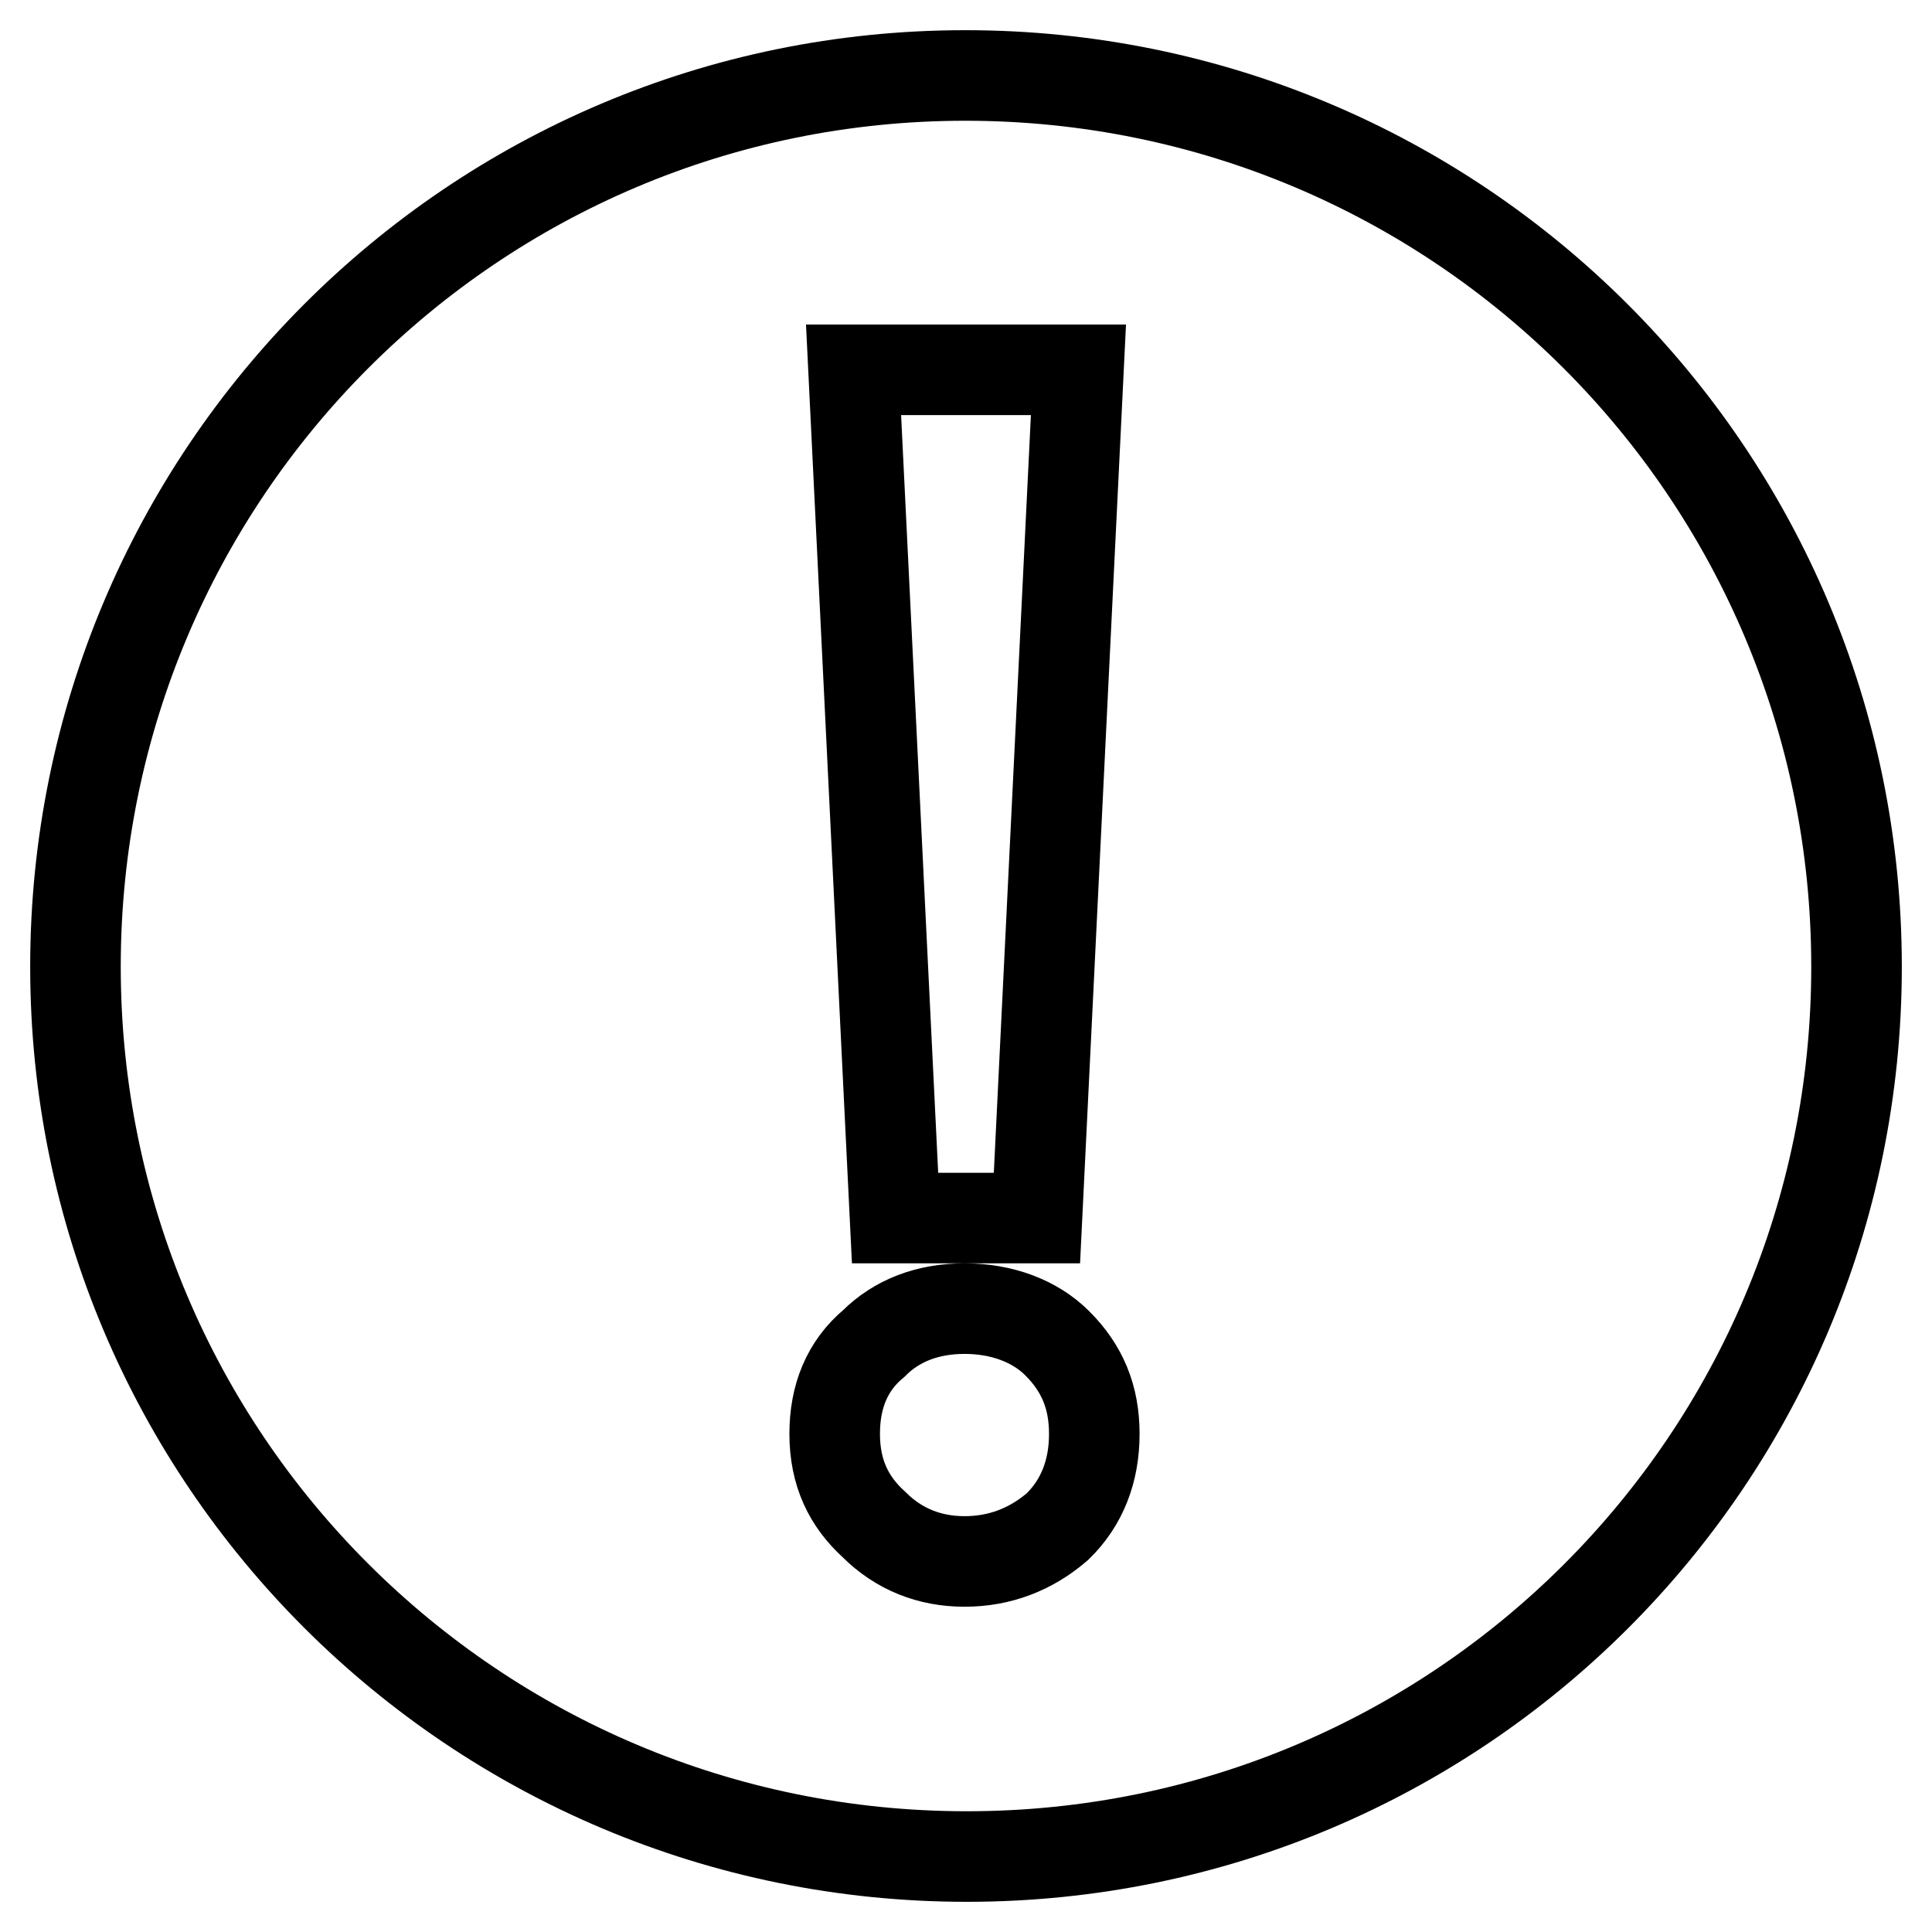
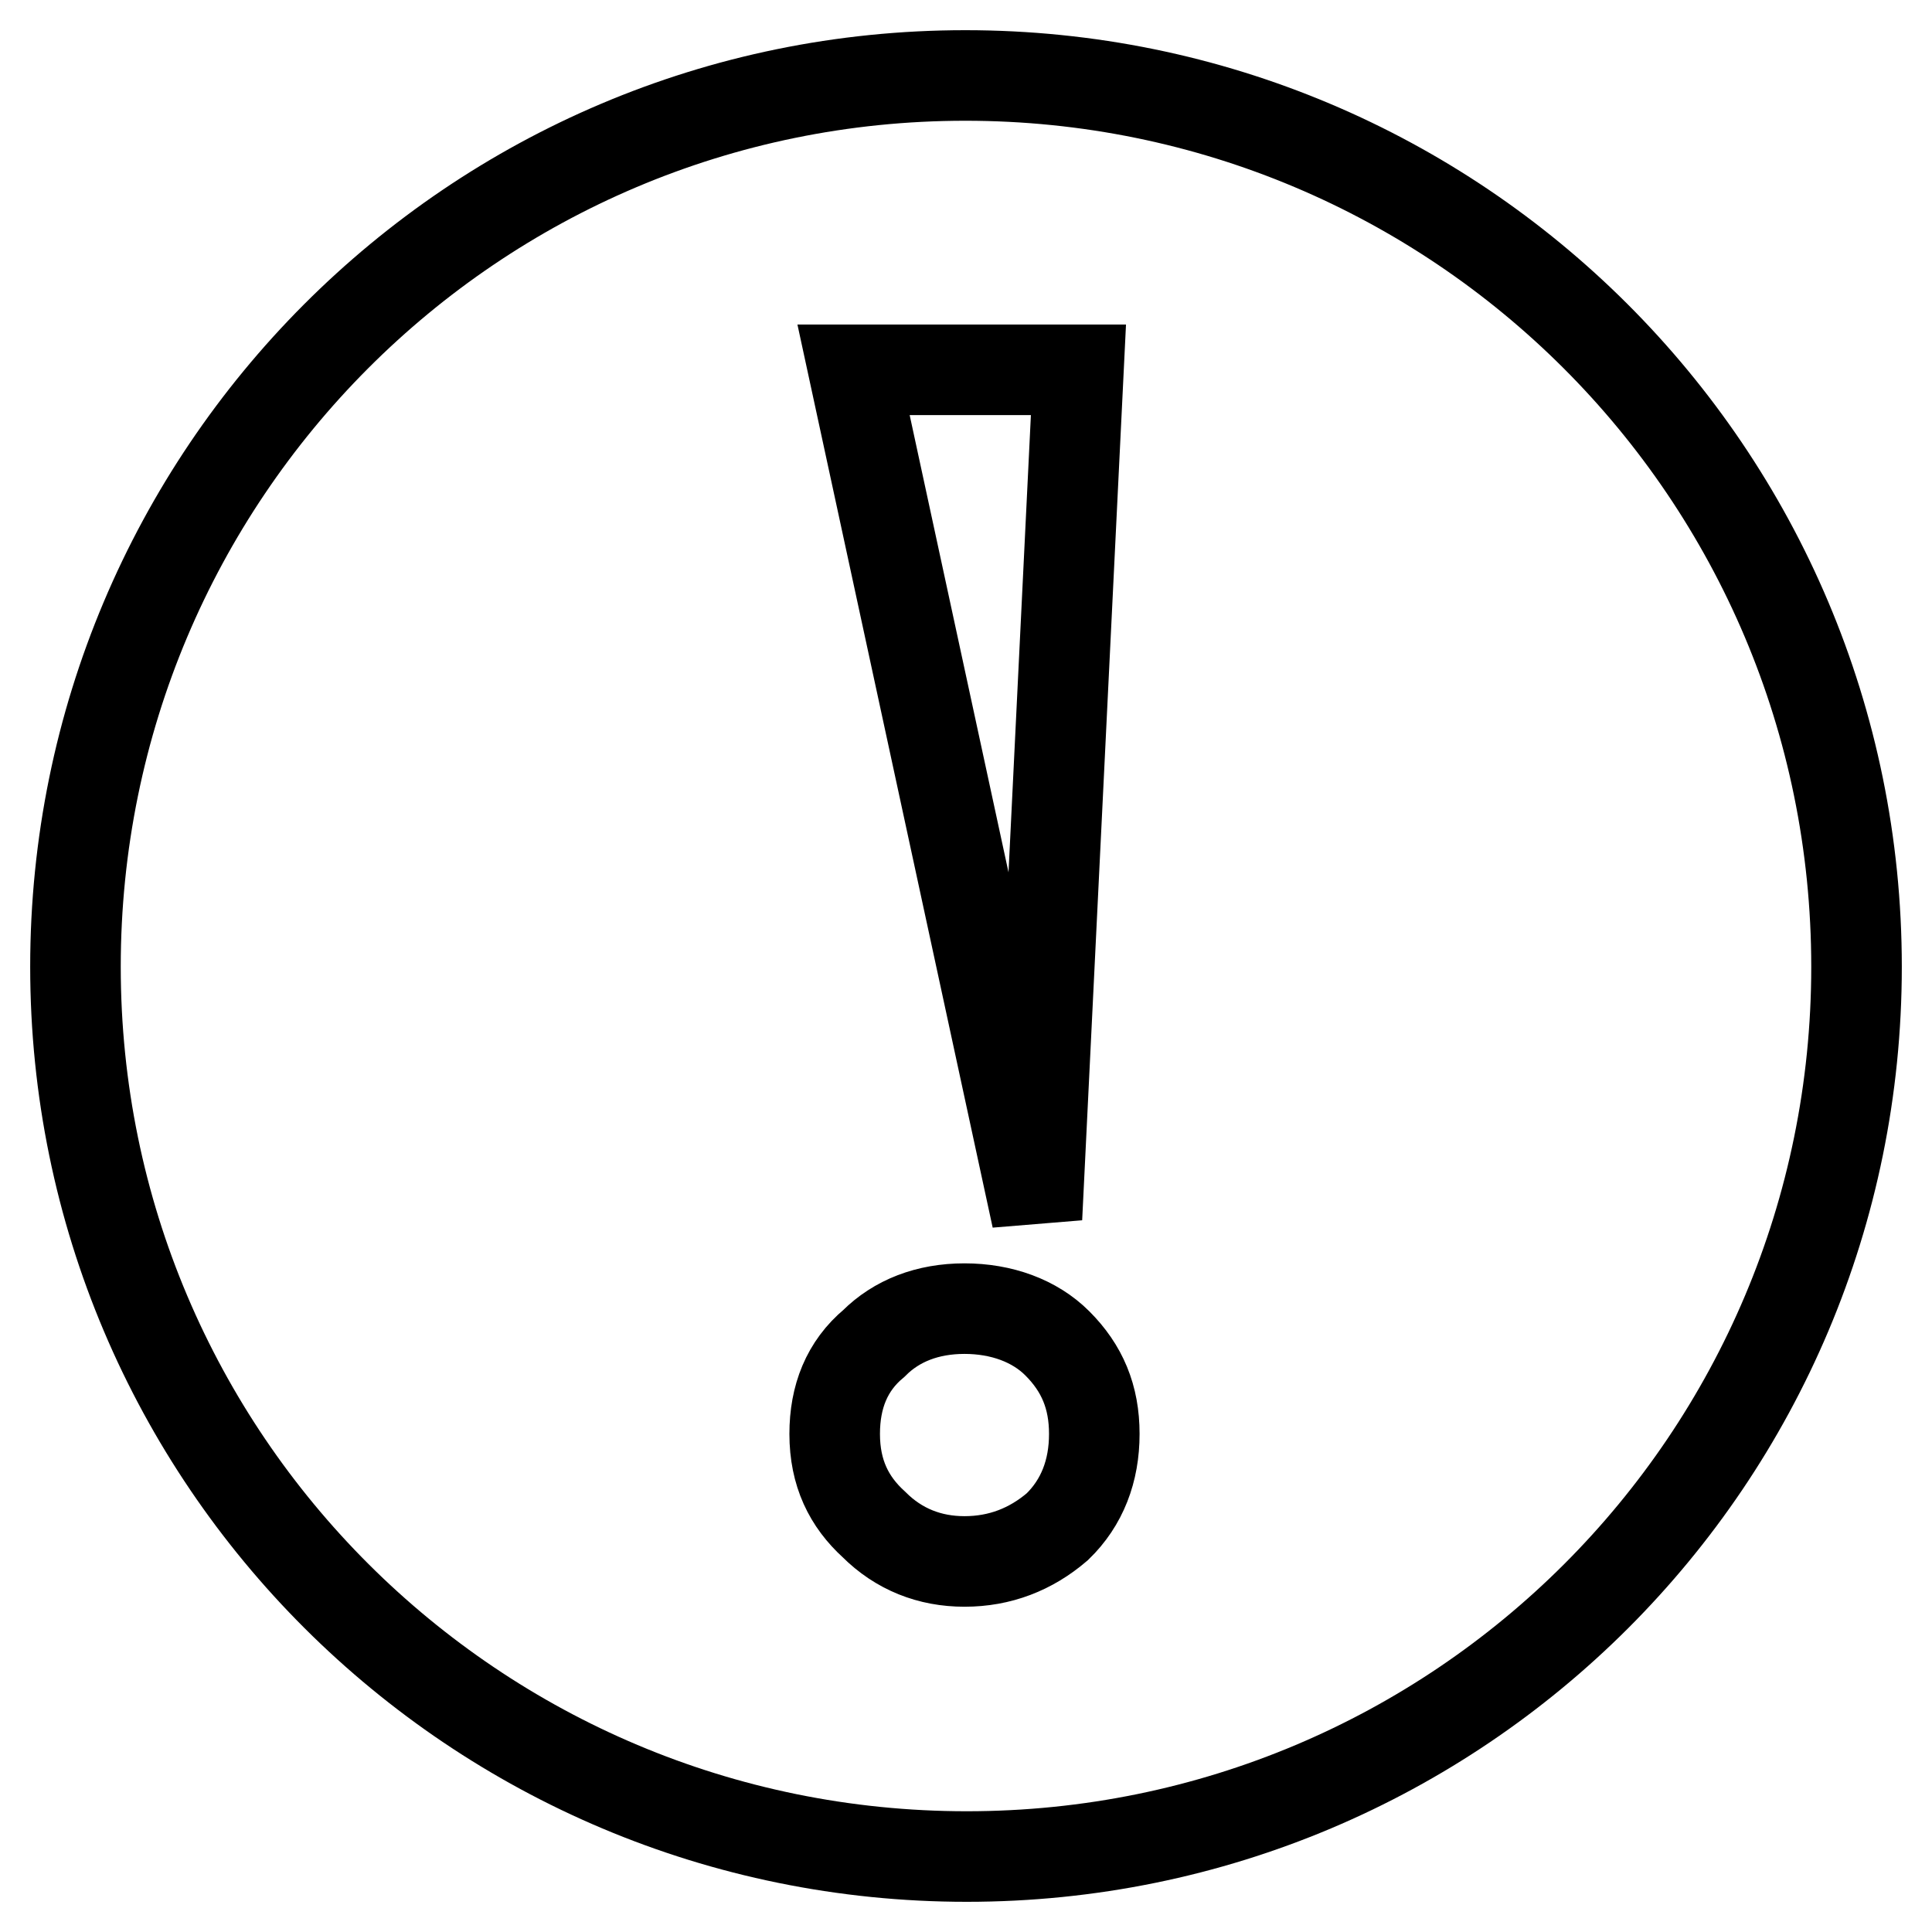
<svg xmlns="http://www.w3.org/2000/svg" version="1.1" x="0px" y="0px" viewBox="0 0 256 256" enable-background="new 0 0 256 256" xml:space="preserve">
  <g>
-     <path stroke-width="12" fill-opacity="0" stroke="#000000" d="M127.9,10C62.7,10,10,62.9,10,128.1C10,193.3,62.9,246,128.1,246c65.2,0,117.9-52.7,117.9-117.9 C246,62.7,193.1,10,127.9,10z M142.9,49l-5.5,112.4h-18.8L113.1,49H142.9z M140.1,202.3c-3.5,3-7.6,4.6-12.3,4.6 c-4.6,0-8.7-1.6-12-4.9c-3.3-3-5.2-6.8-5.2-12c0-4.9,1.6-9,5.2-12c3-3,7.1-4.6,12-4.6s9.3,1.6,12.3,4.6c3.3,3.3,4.9,7.1,4.9,12 S143.4,199.1,140.1,202.3z" />
+     <path stroke-width="12" fill-opacity="0" stroke="#000000" d="M127.9,10C62.7,10,10,62.9,10,128.1C10,193.3,62.9,246,128.1,246c65.2,0,117.9-52.7,117.9-117.9 C246,62.7,193.1,10,127.9,10z M142.9,49l-5.5,112.4L113.1,49H142.9z M140.1,202.3c-3.5,3-7.6,4.6-12.3,4.6 c-4.6,0-8.7-1.6-12-4.9c-3.3-3-5.2-6.8-5.2-12c0-4.9,1.6-9,5.2-12c3-3,7.1-4.6,12-4.6s9.3,1.6,12.3,4.6c3.3,3.3,4.9,7.1,4.9,12 S143.4,199.1,140.1,202.3z" />
  </g>
</svg>